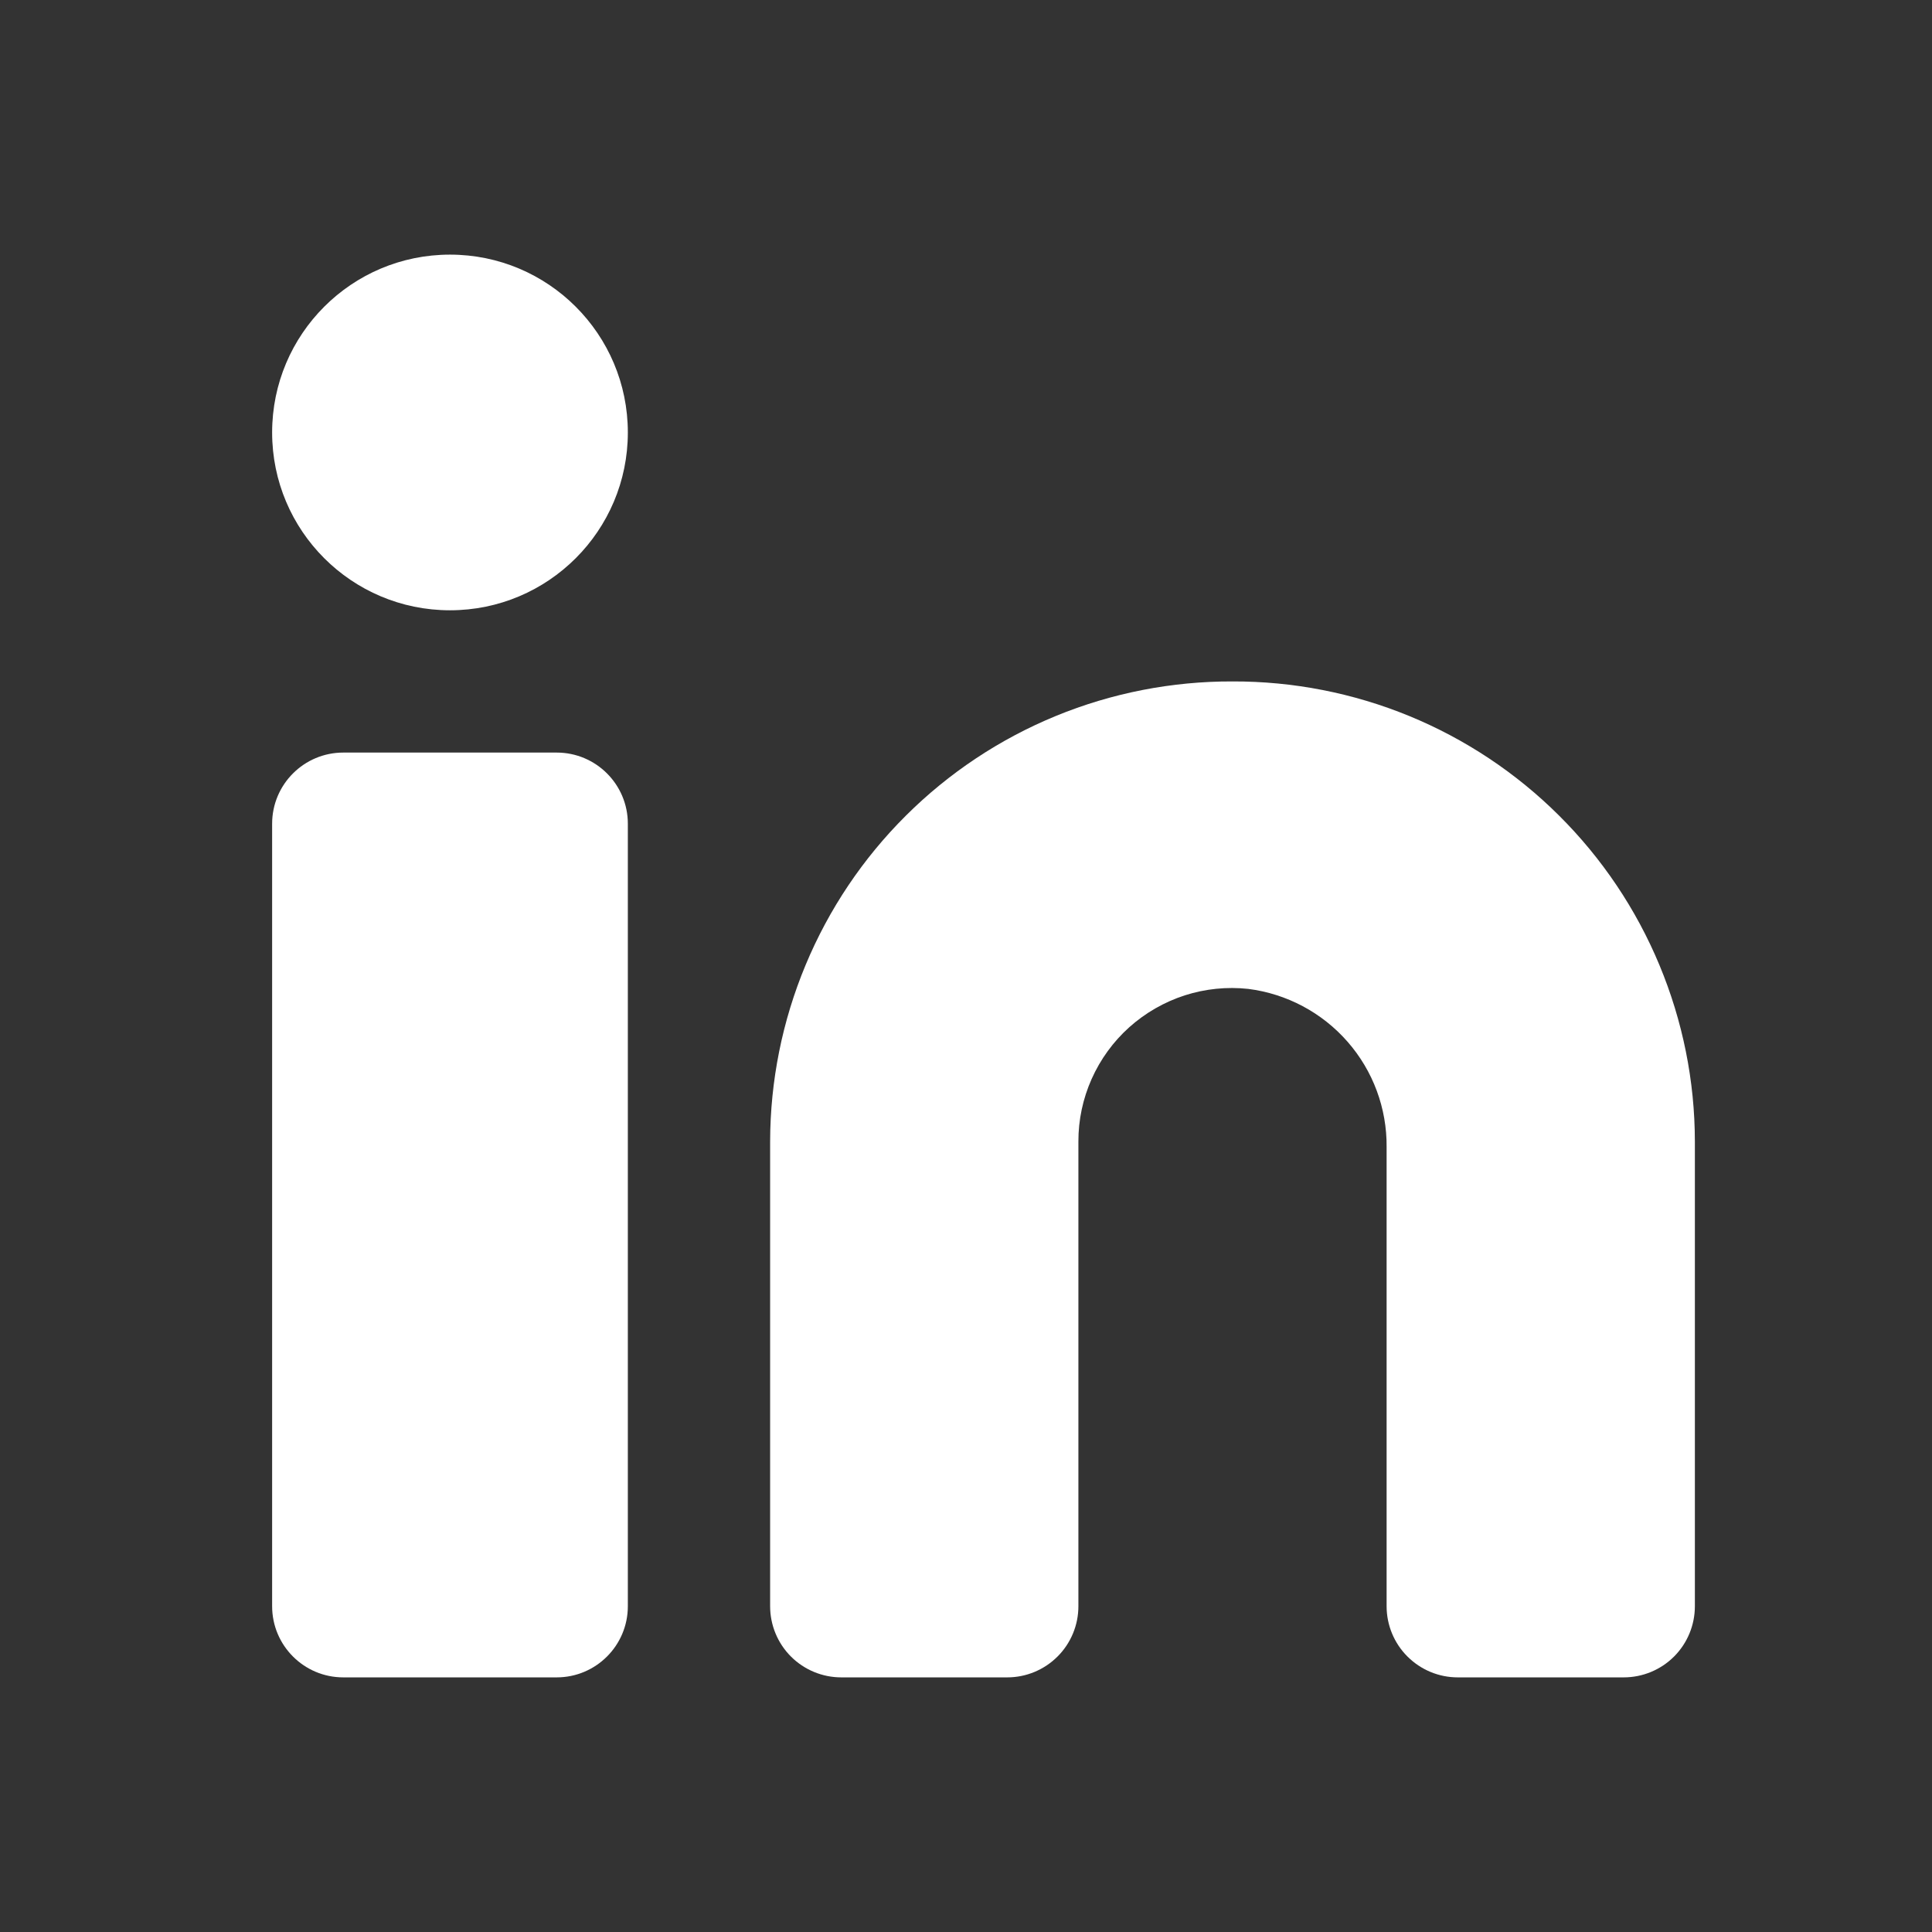
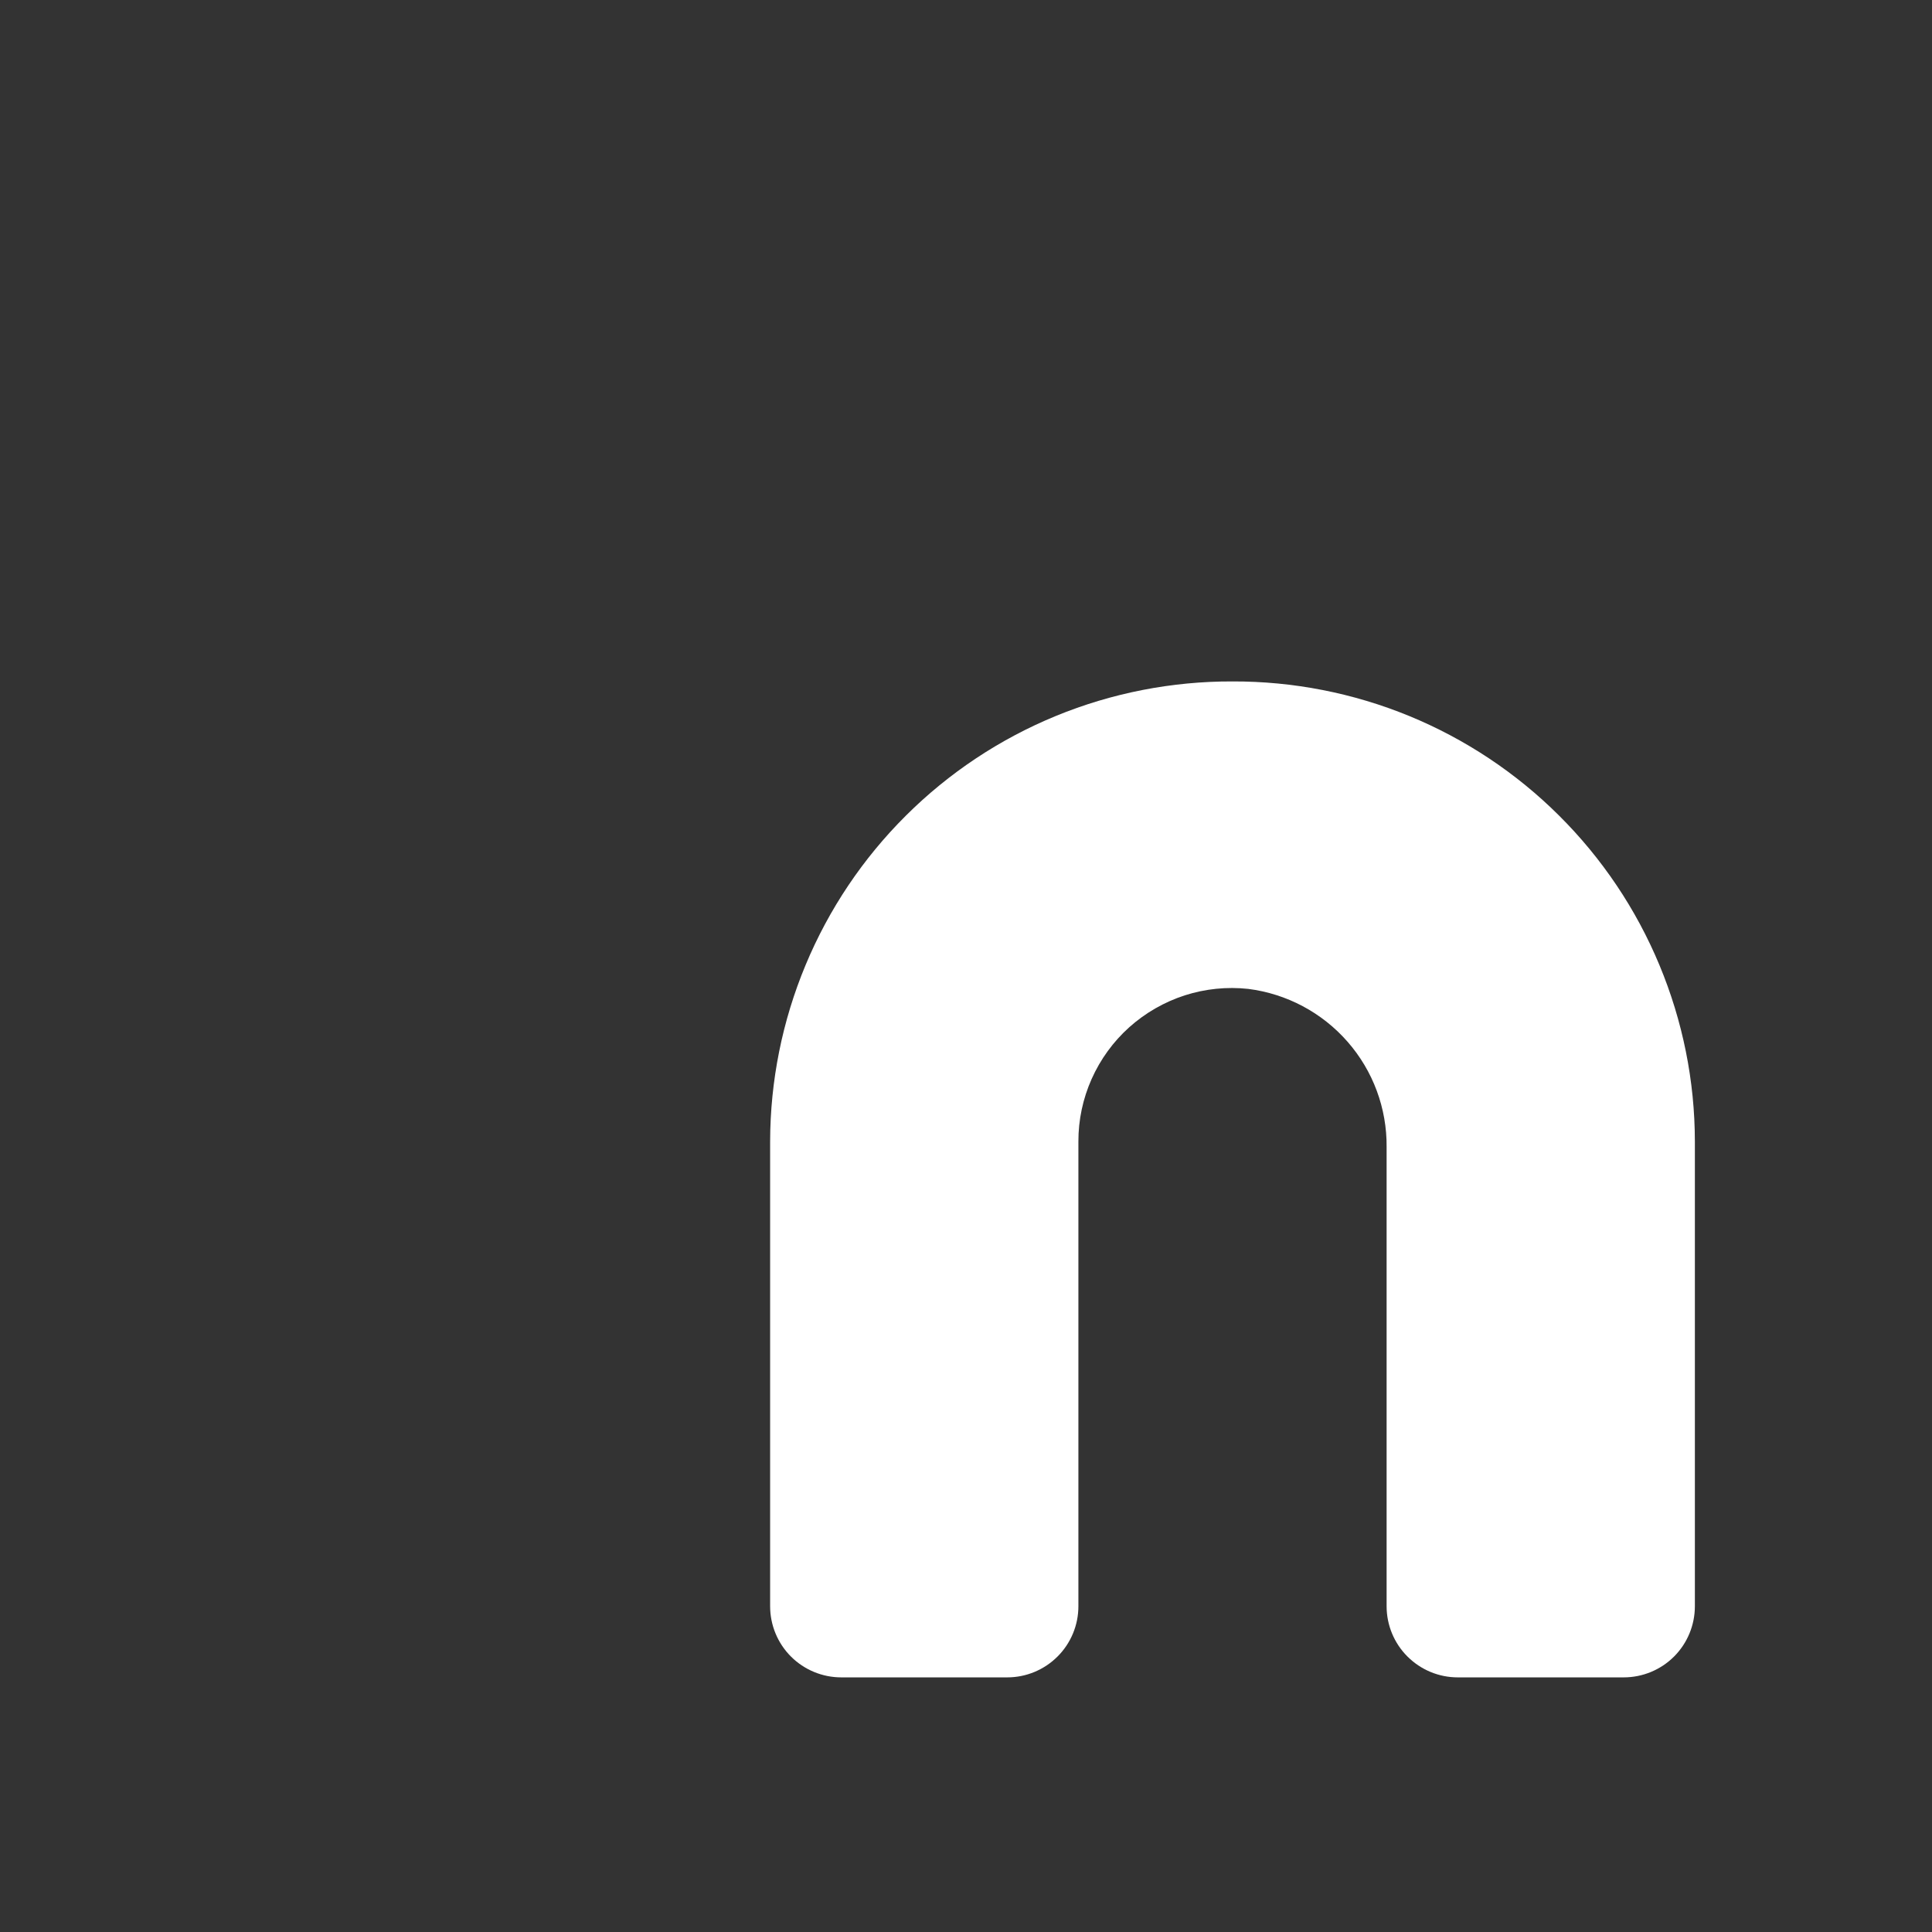
<svg xmlns="http://www.w3.org/2000/svg" width="34" height="34" viewBox="0 0 34 34" fill="none">
  <rect x="0" y="0" width="34" height="34" fill="#333333" stroke="none" />
  <path d="M21.69 11.992C20.624 11.989 19.567 12.195 18.581 12.6C17.595 13.005 16.698 13.601 15.943 14.353C15.187 15.105 14.587 15.998 14.177 16.983C13.767 17.967 13.555 19.022 13.553 20.088V28.267C13.553 28.599 13.685 28.918 13.919 29.152C14.154 29.387 14.473 29.519 14.805 29.519H17.726C18.058 29.519 18.376 29.387 18.611 29.152C18.846 28.918 18.978 28.599 18.978 28.267V20.088C18.977 19.709 19.057 19.334 19.211 18.988C19.366 18.641 19.591 18.331 19.873 18.078C20.156 17.825 20.488 17.634 20.849 17.517C21.21 17.401 21.591 17.362 21.968 17.403C22.644 17.489 23.265 17.819 23.714 18.332C24.163 18.844 24.408 19.504 24.402 20.185V28.267C24.402 28.599 24.534 28.918 24.769 29.152C25.004 29.387 25.322 29.519 25.654 29.519H28.575C28.907 29.519 29.226 29.387 29.461 29.152C29.695 28.918 29.827 28.599 29.827 28.267V20.088C29.826 19.022 29.613 17.967 29.203 16.983C28.793 15.998 28.193 15.105 27.437 14.353C26.682 13.601 25.785 13.005 24.799 12.6C23.812 12.195 22.756 11.989 21.69 11.992Z" fill="white" />
-   <path d="M9.797 13.244H6.041C5.35 13.244 4.789 13.805 4.789 14.496V28.267C4.789 28.958 5.35 29.519 6.041 29.519H9.797C10.488 29.519 11.049 28.958 11.049 28.267V14.496C11.049 13.805 10.488 13.244 9.797 13.244Z" fill="white" />
-   <path d="M7.919 10.74C9.647 10.74 11.049 9.339 11.049 7.611C11.049 5.882 9.647 4.481 7.919 4.481C6.19 4.481 4.789 5.882 4.789 7.611C4.789 9.339 6.19 10.74 7.919 10.74Z" fill="white" />
</svg>